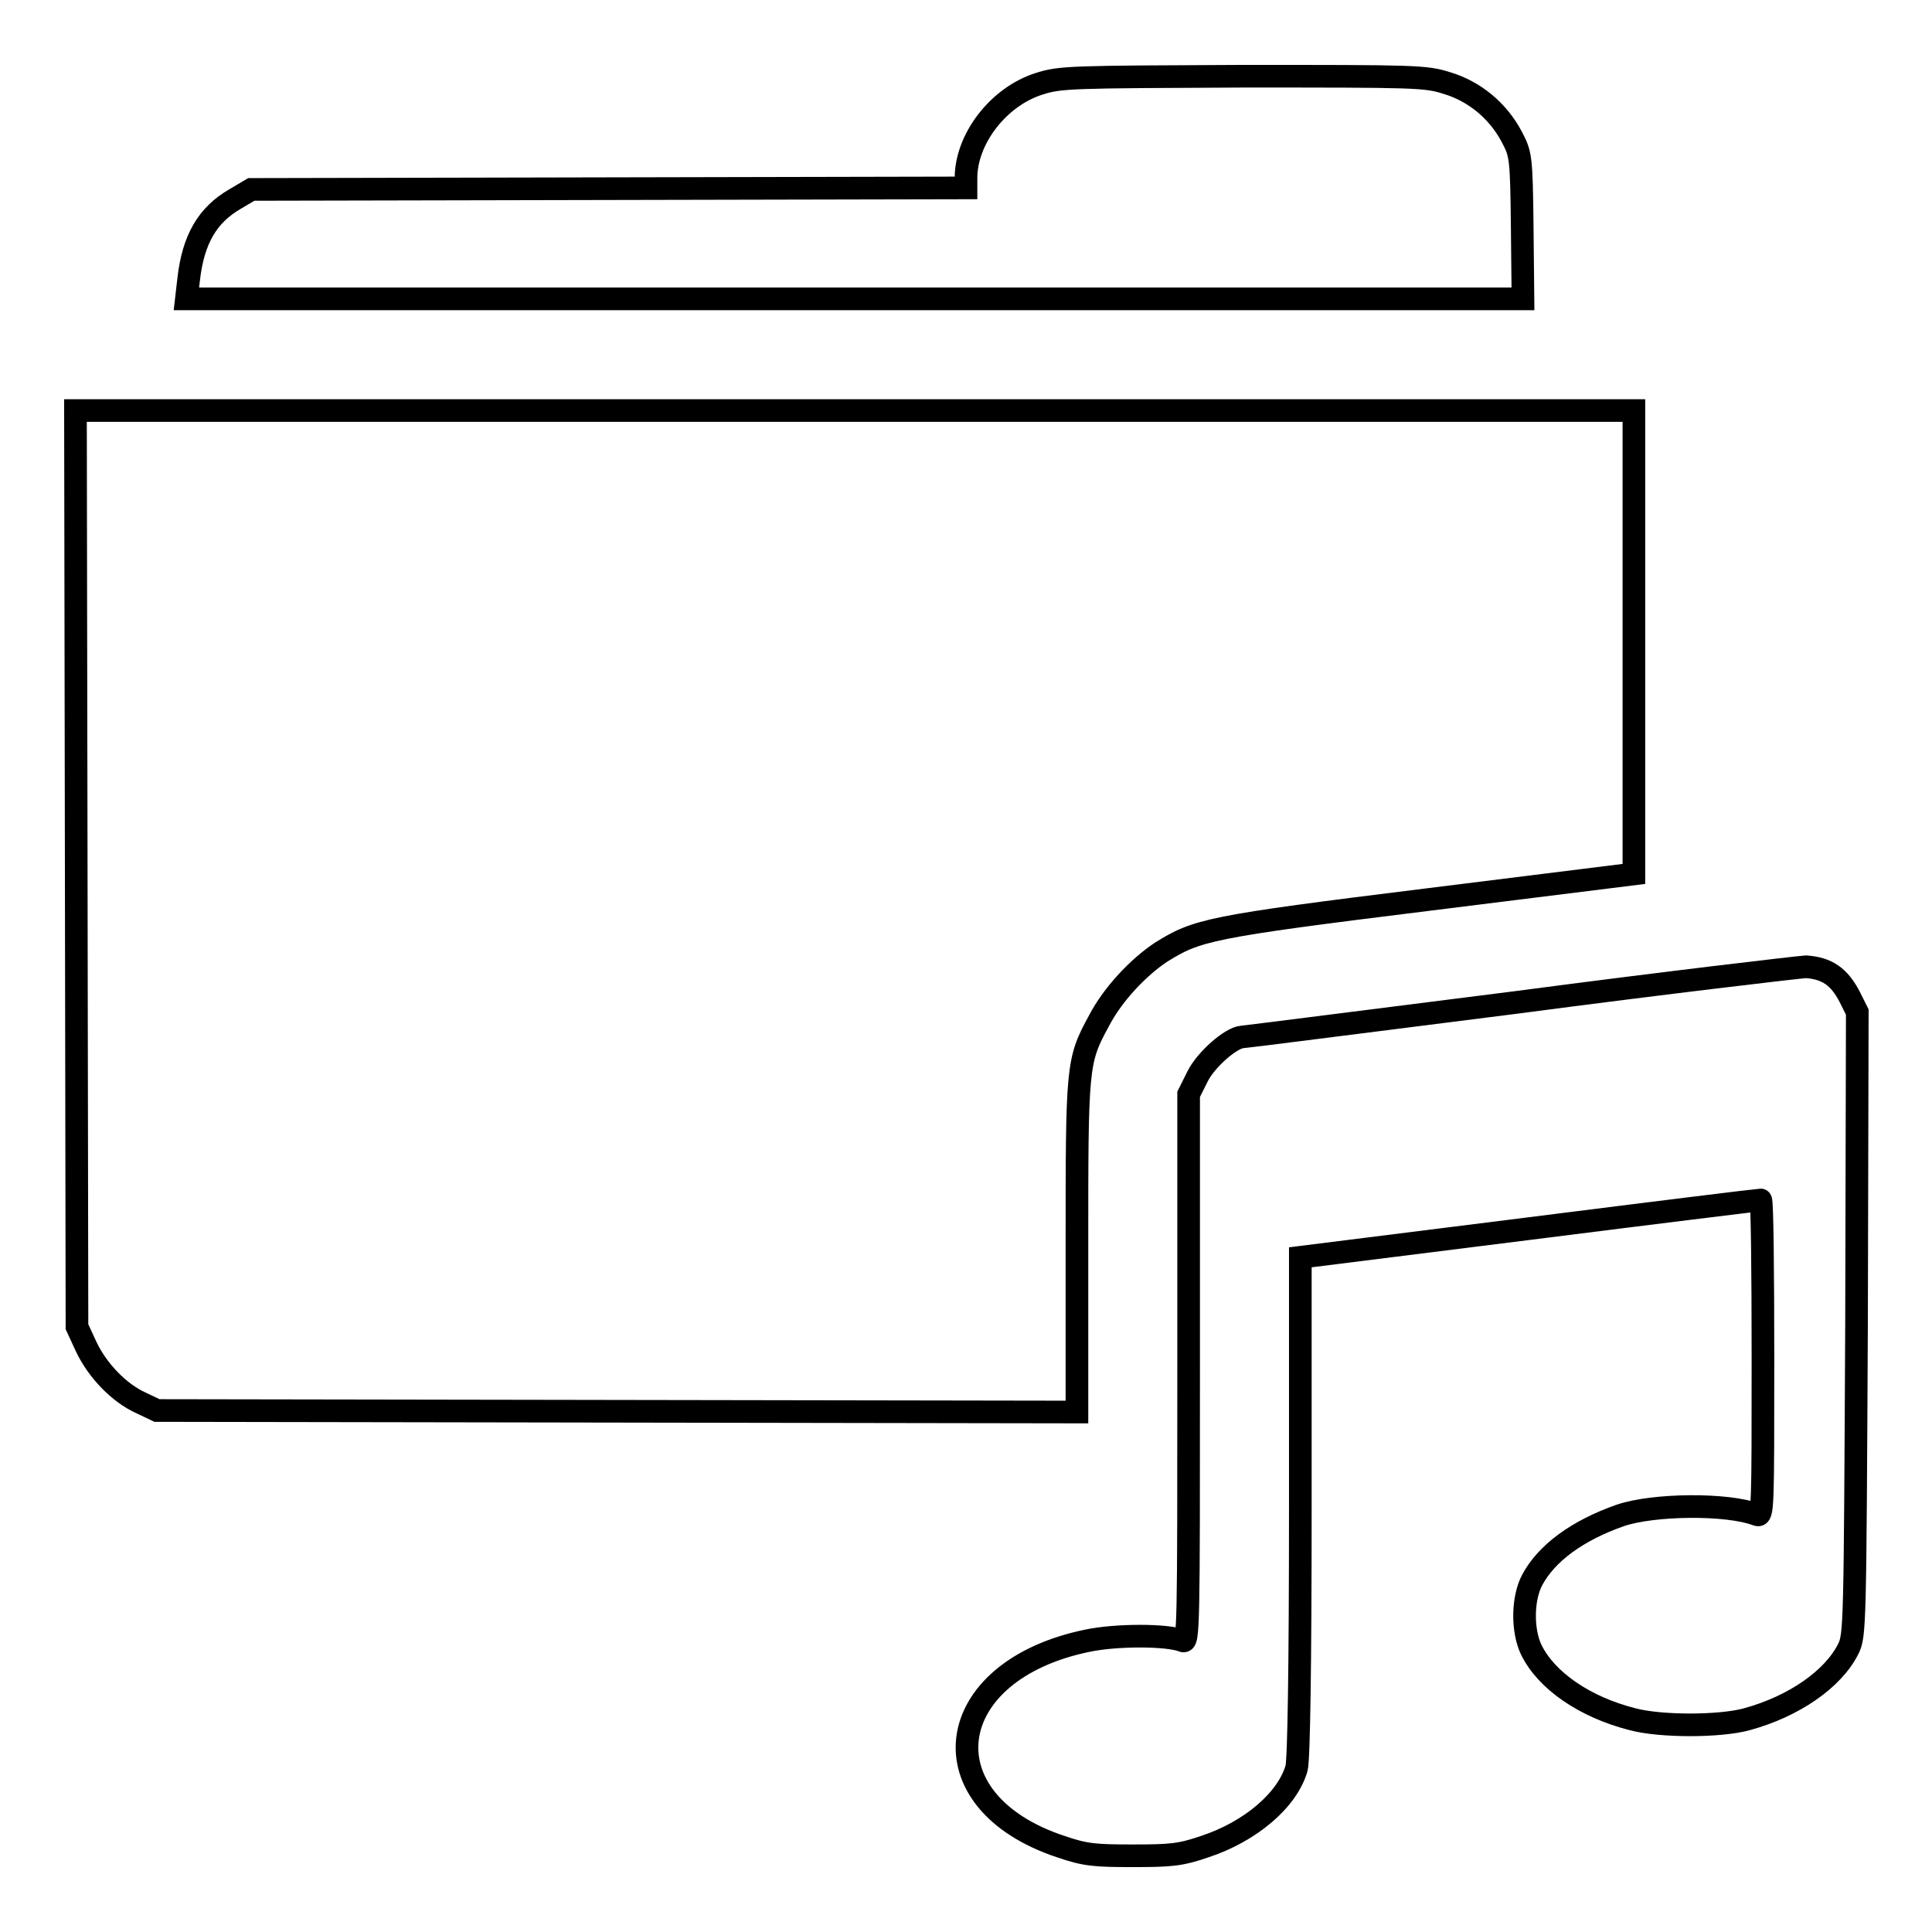
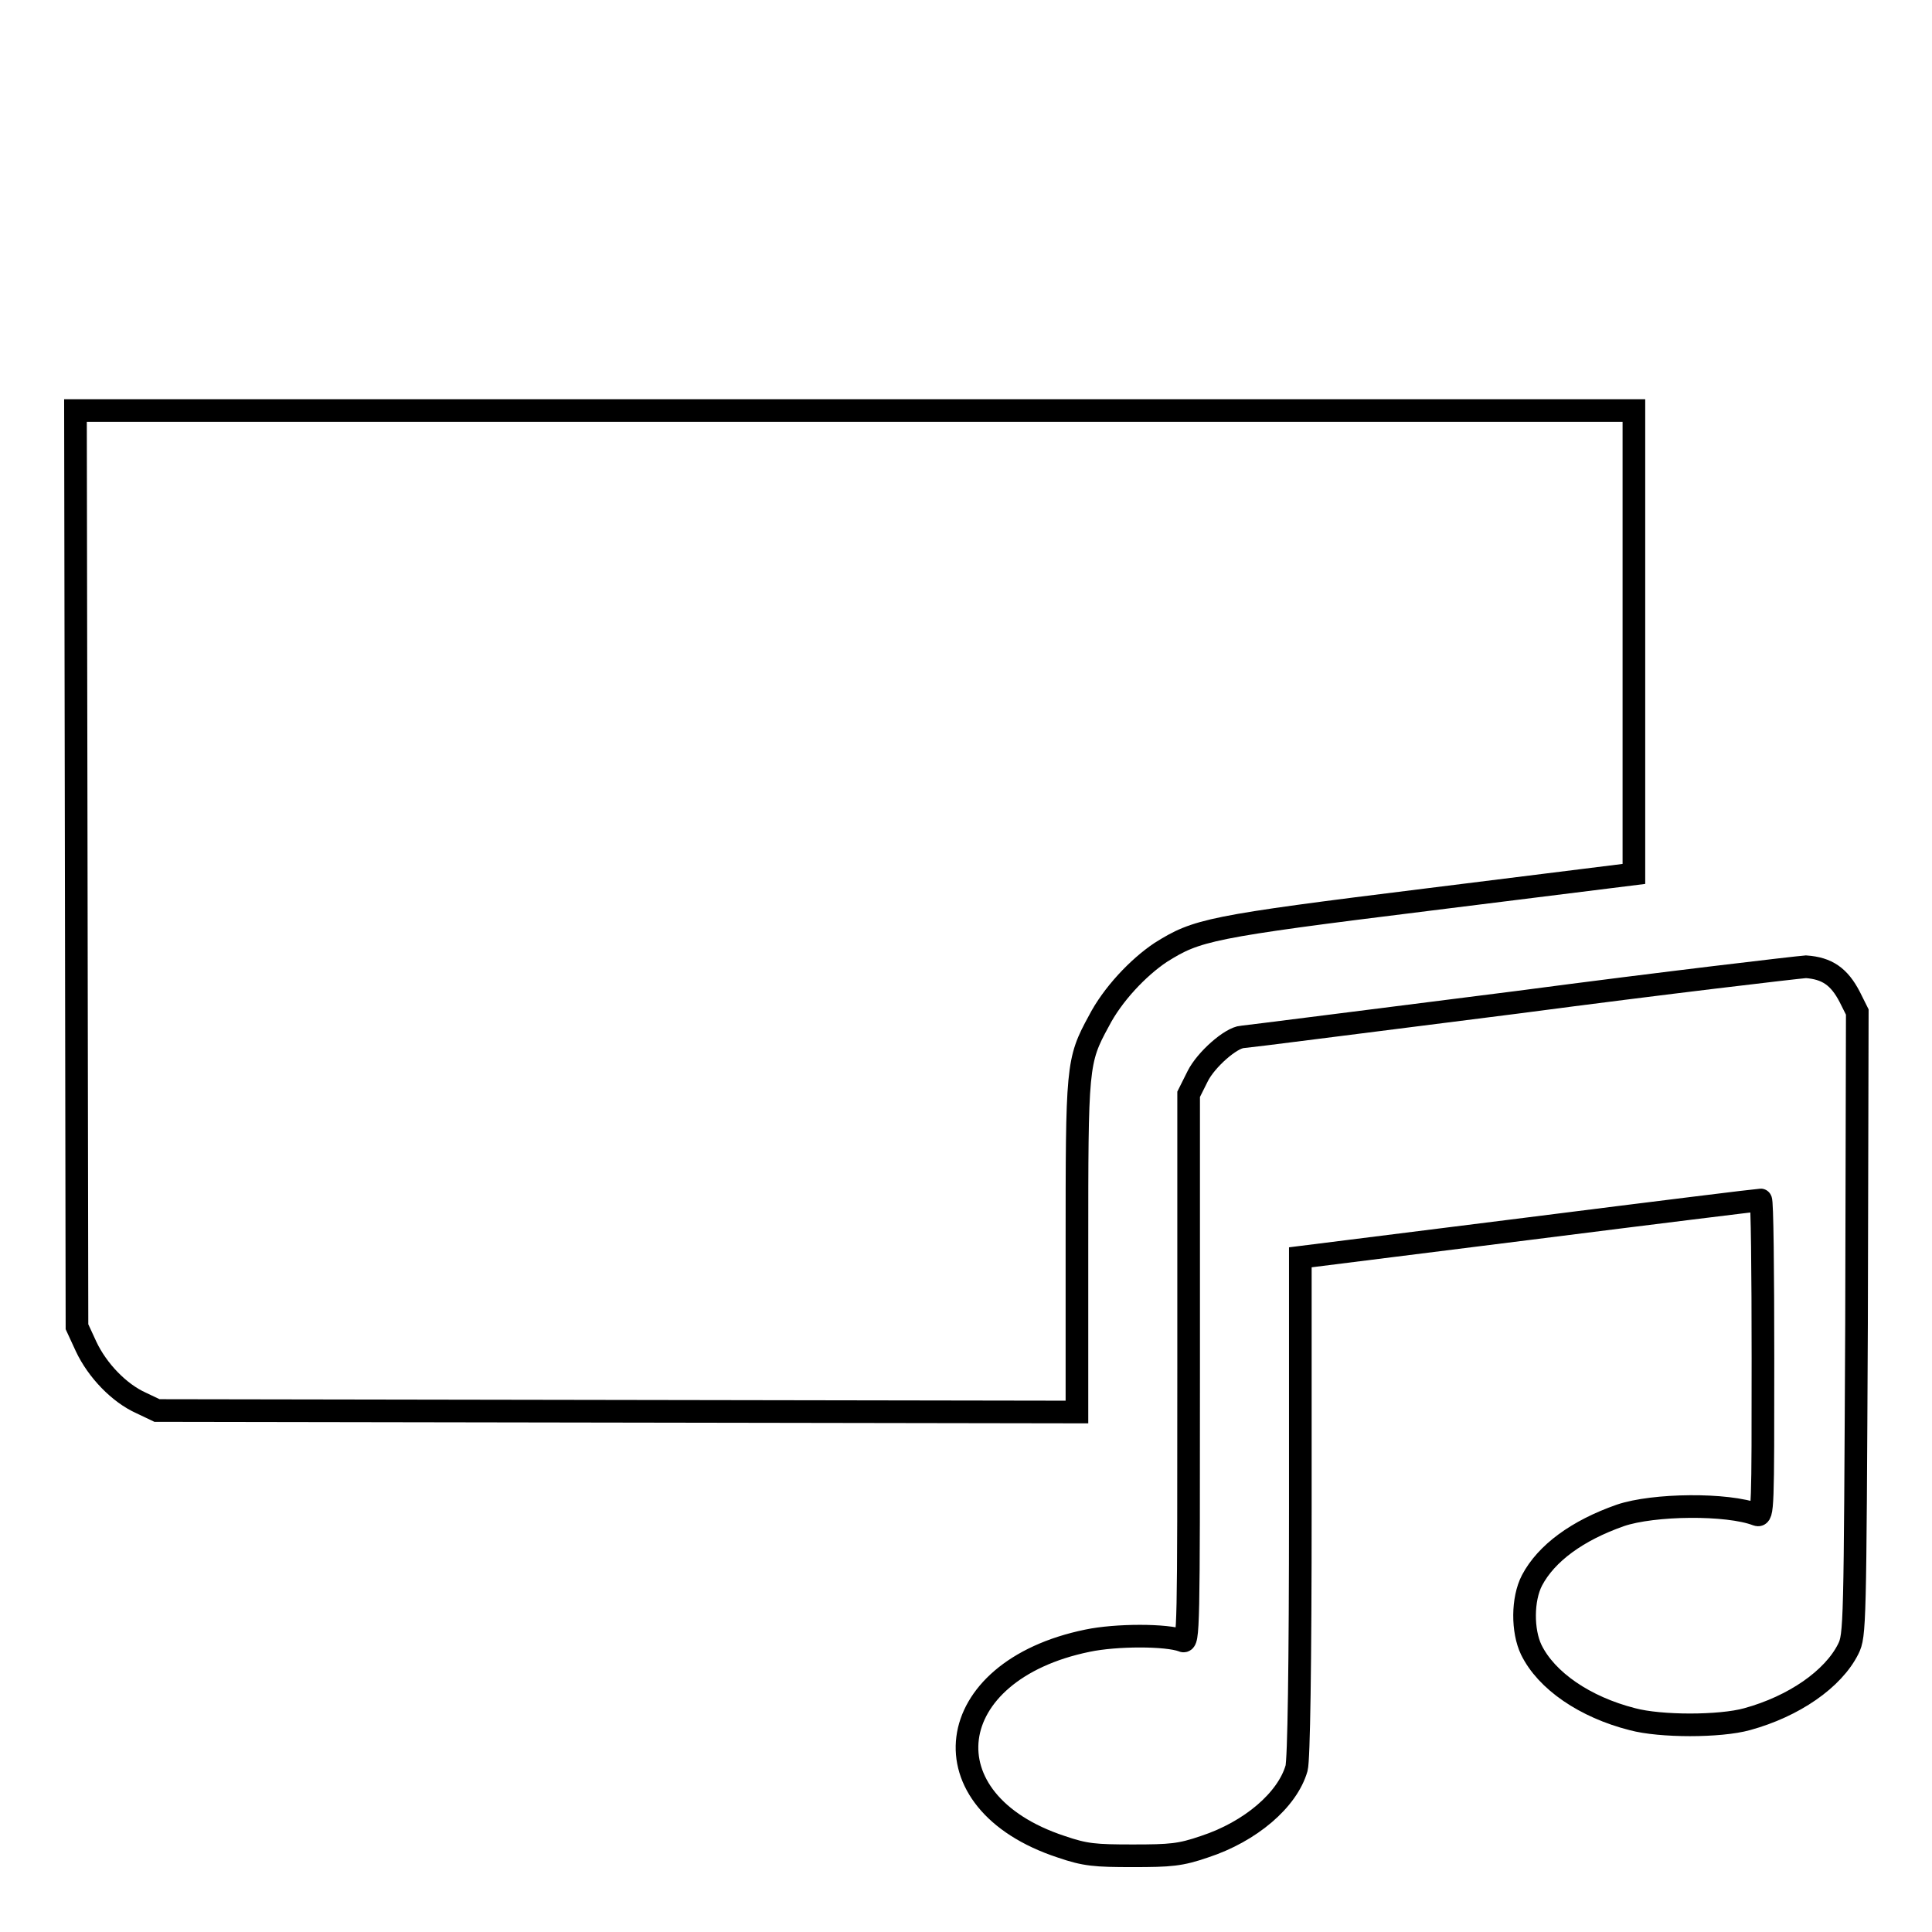
<svg xmlns="http://www.w3.org/2000/svg" version="1.1" x="0px" y="0px" viewBox="0 0 256 256" enable-background="new 0 0 256 256" xml:space="preserve">
  <g>
    <g>
      <g>
-         <path stroke-width="3" fill-opacity="0" stroke="#000000" d="M137.7,11.1c-5.4,1.7-9.7,7.3-9.7,12.5v1.3L80.7,25l-47.4,0.1l-2.2,1.3c-3.6,2.1-5.5,5.3-6.1,10.6l-0.3,2.6h88.6h88.5l-0.1-9.6c-0.1-9.4-0.2-9.6-1.4-11.9c-1.8-3.4-4.9-6-8.6-7.1c-2.8-0.9-4.2-0.9-27-0.9C141.9,10.2,140.5,10.2,137.7,11.1z" />
        <path stroke-width="3" fill-opacity="0" stroke="#000000" d="M10.1,115.1l0.1,60.7l1.2,2.6c1.5,3.2,4.4,6.2,7.3,7.5l2.1,1l60.9,0.1l61,0.1v-21.8c0-24,0-24.7,2.9-30c1.8-3.5,5.2-7.1,8.2-9.1c4.8-3,6.3-3.4,35.4-7l27.3-3.4V85.2V54.4H113.2H10L10.1,115.1z" />
        <path stroke-width="3" fill-opacity="0" stroke="#000000" d="M201.1,132.8c-19.8,2.5-36.2,4.6-36.5,4.6c-1.5,0.1-4.8,3-5.9,5.2l-1.2,2.4v36.4c0,34.4,0,36.4-0.8,36c-2.1-0.8-8.8-0.8-12.6,0c-19.5,4-21.7,21.3-3.5,27.3c3.2,1.1,4.5,1.2,9.5,1.2s6.3-0.1,9.5-1.2c6.1-2,11-6.2,12.2-10.4c0.3-1.1,0.5-13.4,0.5-34.7v-33l30.3-3.8c16.6-2.1,30.4-3.8,30.7-3.8c0.2,0,0.3,9.5,0.3,21c0,19.8,0,21-0.8,20.7c-3.9-1.5-13.7-1.4-18.1,0.1c-5.7,2-9.8,5-11.7,8.6c-1.3,2.5-1.3,6.7-0.1,9.2c2,4.1,7.1,7.6,13.4,9.2c3.7,1,11.6,1,15.2,0c6.2-1.7,11.4-5.3,13.4-9.3c0.9-1.8,0.9-3,1.1-43.1l0.1-41.3l-1-2c-1.4-2.7-3-3.8-5.8-4C238,128.2,220.8,130.2,201.1,132.8z" />
      </g>
    </g>
  </g>
</svg>